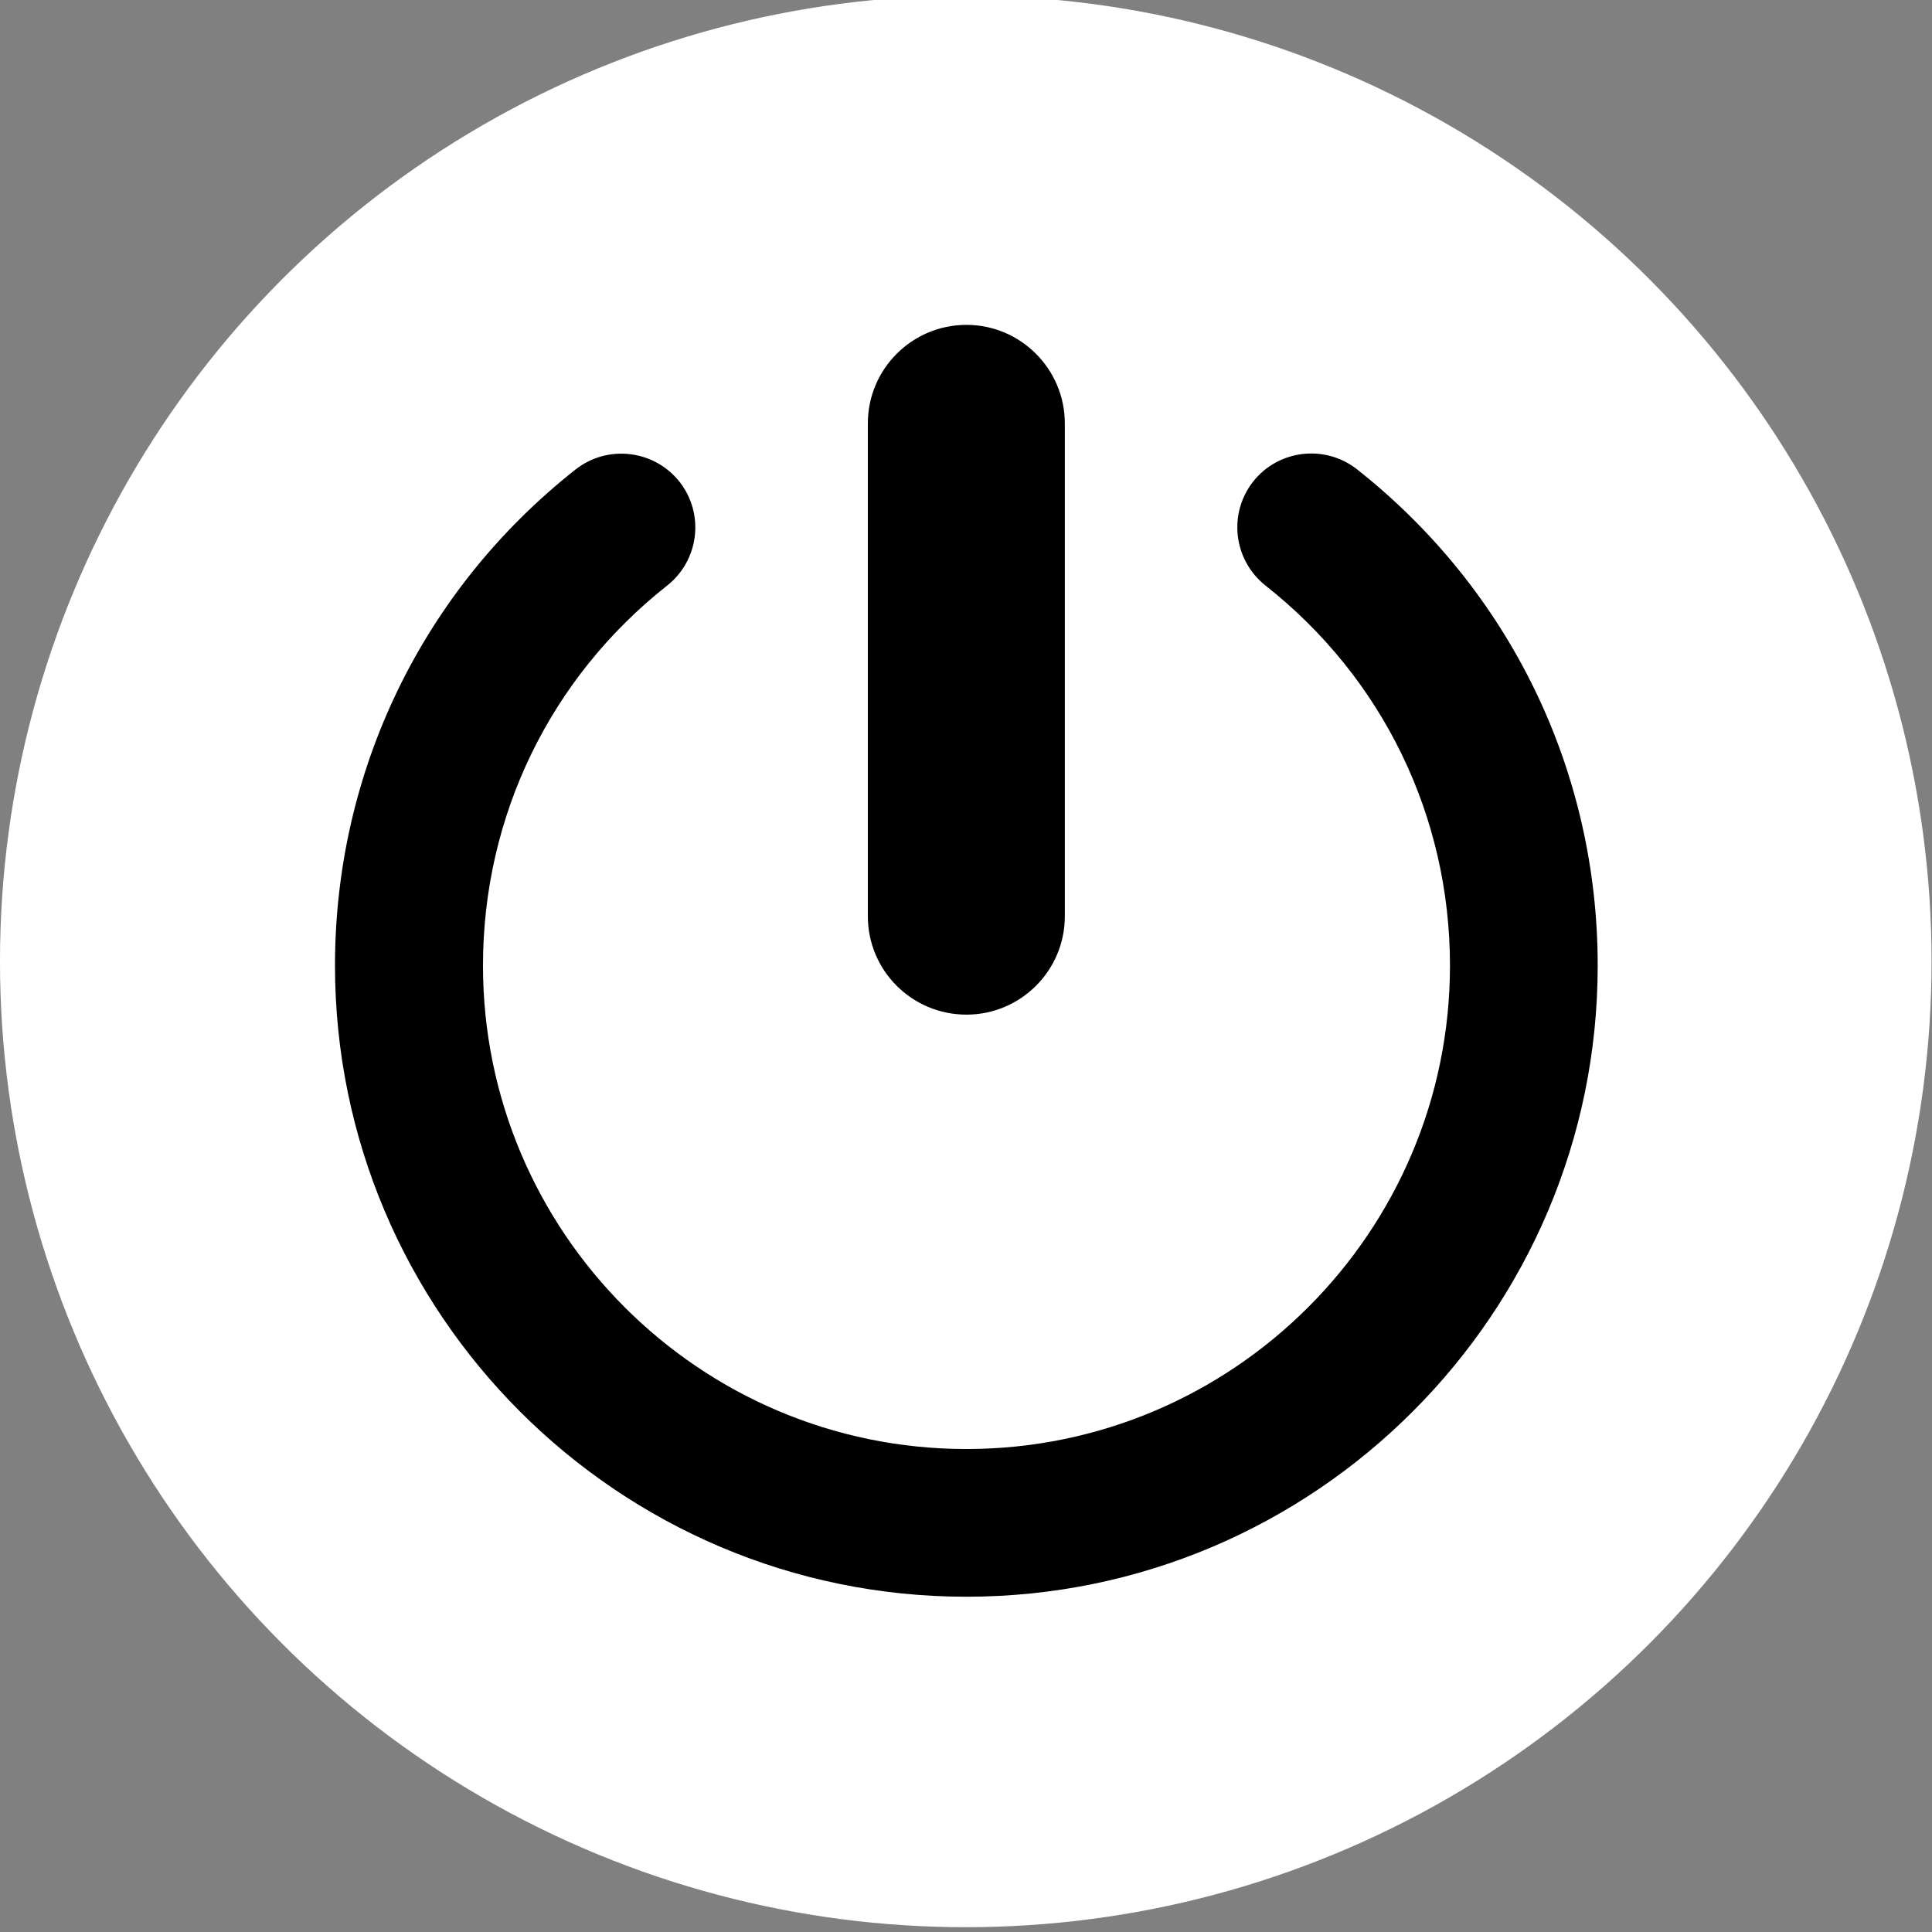
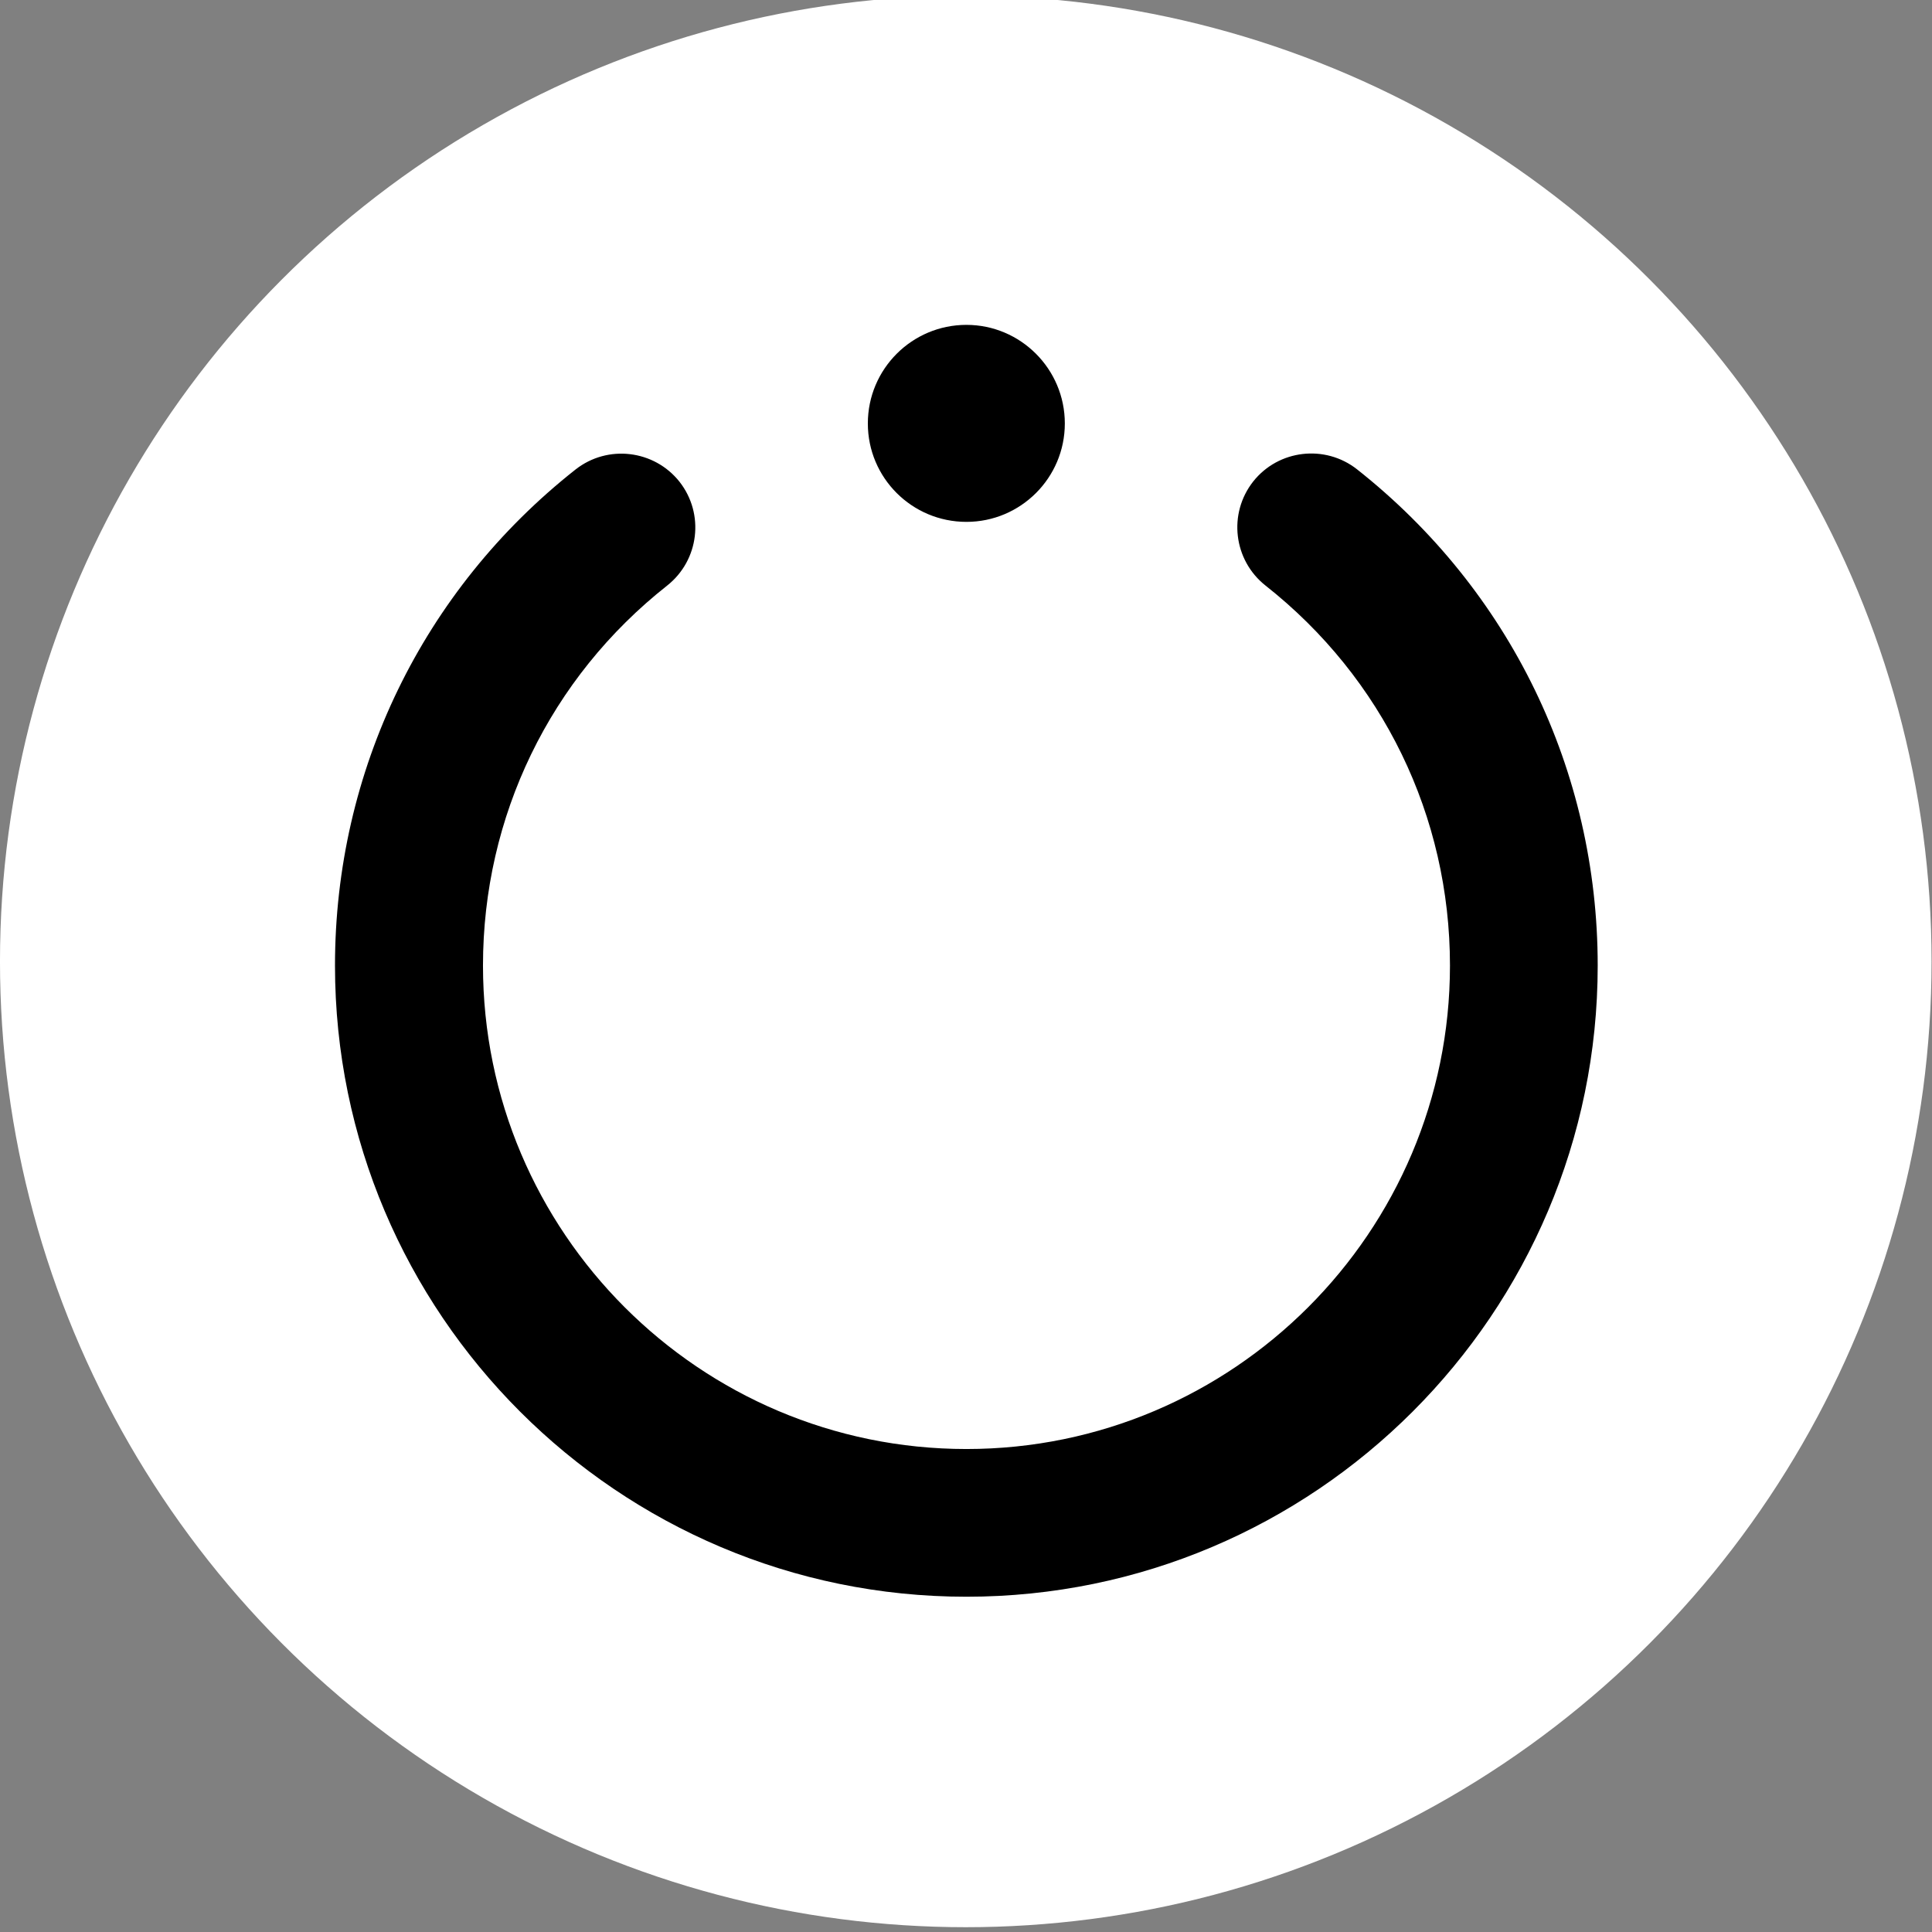
<svg xmlns="http://www.w3.org/2000/svg" xmlns:ns1="http://www.inkscape.org/namespaces/inkscape" xmlns:ns2="http://sodipodi.sourceforge.net/DTD/sodipodi-0.dtd" width="128" height="128" viewBox="0 0 128 128" id="svg4481" version="1.1" ns1:version="0.91 r13725" ns2:docname="logout.svg">
  <rect x="0" y="0" width="128" height="128" fill="#808080" stroke="none" />
  <defs id="defs4483">
    <clipPath clipPathUnits="userSpaceOnUse" id="clipPath18">
-       <path ns1:connector-curvature="0" d="m 0,9.988 340,0 0,720 -340,0 0,-720 z" id="path20" />
-     </clipPath>
+       </clipPath>
    <clipPath clipPathUnits="userSpaceOnUse" id="clipPath18-4">
      <path ns1:connector-curvature="0" d="M 0,6 210,6 210,266 0,266 0,6 Z" id="path20-76" />
    </clipPath>
    <clipPath clipPathUnits="userSpaceOnUse" id="clipPath18-4-5">
      <path ns1:connector-curvature="0" d="M 0,6 210,6 210,266 0,266 0,6 Z" id="path20-76-6" />
    </clipPath>
    <clipPath clipPathUnits="userSpaceOnUse" id="clipPath18-6">
      <path ns1:connector-curvature="0" d="m 0,4.422 200,0 0,200 -200,0 0,-200 z" id="path20-0" />
    </clipPath>
  </defs>
  <ns2:namedview id="base" pagecolor="#ffffff" bordercolor="#666666" borderopacity="1.0" ns1:pageopacity="0.0" ns1:pageshadow="2" ns1:zoom="1.979899" ns1:cx="-159.49215" ns1:cy="40.073902" ns1:document-units="px" ns1:current-layer="layer1" showgrid="false" units="px" ns1:window-width="1920" ns1:window-height="1061" ns1:window-x="0" ns1:window-y="0" ns1:window-maximized="1" />
  <g ns1:label="Calque 1" ns1:groupmode="layer" id="layer1" transform="translate(0,-924.362)">
    <g transform="matrix(1.565,0,0,1.565,392.939,-938.277)" id="g17188">
      <g id="g19391" transform="translate(-266.297,275)" ns1:export-filename="/data/www/lespanisses.fr/_www/themes/default/img/facebook1.png" ns1:export-xdpi="105" ns1:export-ydpi="105" />
    </g>
    <g id="g4148" transform="matrix(1.363,0,0,1.363,-4.165,-379.013)">
      <circle style="fill:#ffffff;fill-opacity:1;stroke:none" id="path17081" cx="50" cy="1002.987" r="46.945" />
      <g style="display:inline;fill:#000000" transform="matrix(0.318,0,0,-0.318,19.339,1037.052)" id="g12">
        <g style="fill:#000000" id="g14">
          <g style="fill:#000000" clip-path="url(#clipPath18-6)" id="g16">
-             <path id="path22" style="fill:#000000;fill-opacity:1;fill-rule:nonzero;stroke:none" d="m 81.449,114.031 0,75.321 c 0,8.32 6.75,15.07 15.07,15.07 8.281,0 15.04,-6.75 15.04,-15.07 l 0,-75.321 c 0,-8.32 -6.758,-15.043 -15.04,-15.043 -8.32,0 -15.07,6.723 -15.07,15.043 z m 74.762,68.321 c -4.883,3.828 -11.992,3.007 -15.859,-1.872 -3.872,-4.921 -3.012,-12.031 1.878,-15.902 17.93,-14.137 28.2,-35.269 28.2,-58.09 0,-40.738 -33.16,-73.898 -73.91,-73.898 -40.781,0 -73.898,33.16 -73.898,73.898 0,22.782 10.23,43.953 28.16,58.09 4.879,3.871 5.738,10.942 1.879,15.863 -3.871,4.879 -10.98,5.739 -15.899,1.868 C 13.398,163.879 0,136.219 0,106.488 0,53.289 43.281,10.012 96.519,10.012 c 53.211,0 96.493,43.277 96.493,96.476 0,29.774 -13.403,57.391 -36.801,75.864 z" ns1:connector-curvature="0" />
+             <path id="path22" style="fill:#000000;fill-opacity:1;fill-rule:nonzero;stroke:none" d="m 81.449,114.031 0,75.321 c 0,8.32 6.75,15.07 15.07,15.07 8.281,0 15.04,-6.75 15.04,-15.07 c 0,-8.32 -6.758,-15.043 -15.04,-15.043 -8.32,0 -15.07,6.723 -15.07,15.043 z m 74.762,68.321 c -4.883,3.828 -11.992,3.007 -15.859,-1.872 -3.872,-4.921 -3.012,-12.031 1.878,-15.902 17.93,-14.137 28.2,-35.269 28.2,-58.09 0,-40.738 -33.16,-73.898 -73.91,-73.898 -40.781,0 -73.898,33.16 -73.898,73.898 0,22.782 10.23,43.953 28.16,58.09 4.879,3.871 5.738,10.942 1.879,15.863 -3.871,4.879 -10.98,5.739 -15.899,1.868 C 13.398,163.879 0,136.219 0,106.488 0,53.289 43.281,10.012 96.519,10.012 c 53.211,0 96.493,43.277 96.493,96.476 0,29.774 -13.403,57.391 -36.801,75.864 z" ns1:connector-curvature="0" />
          </g>
        </g>
      </g>
    </g>
  </g>
</svg>